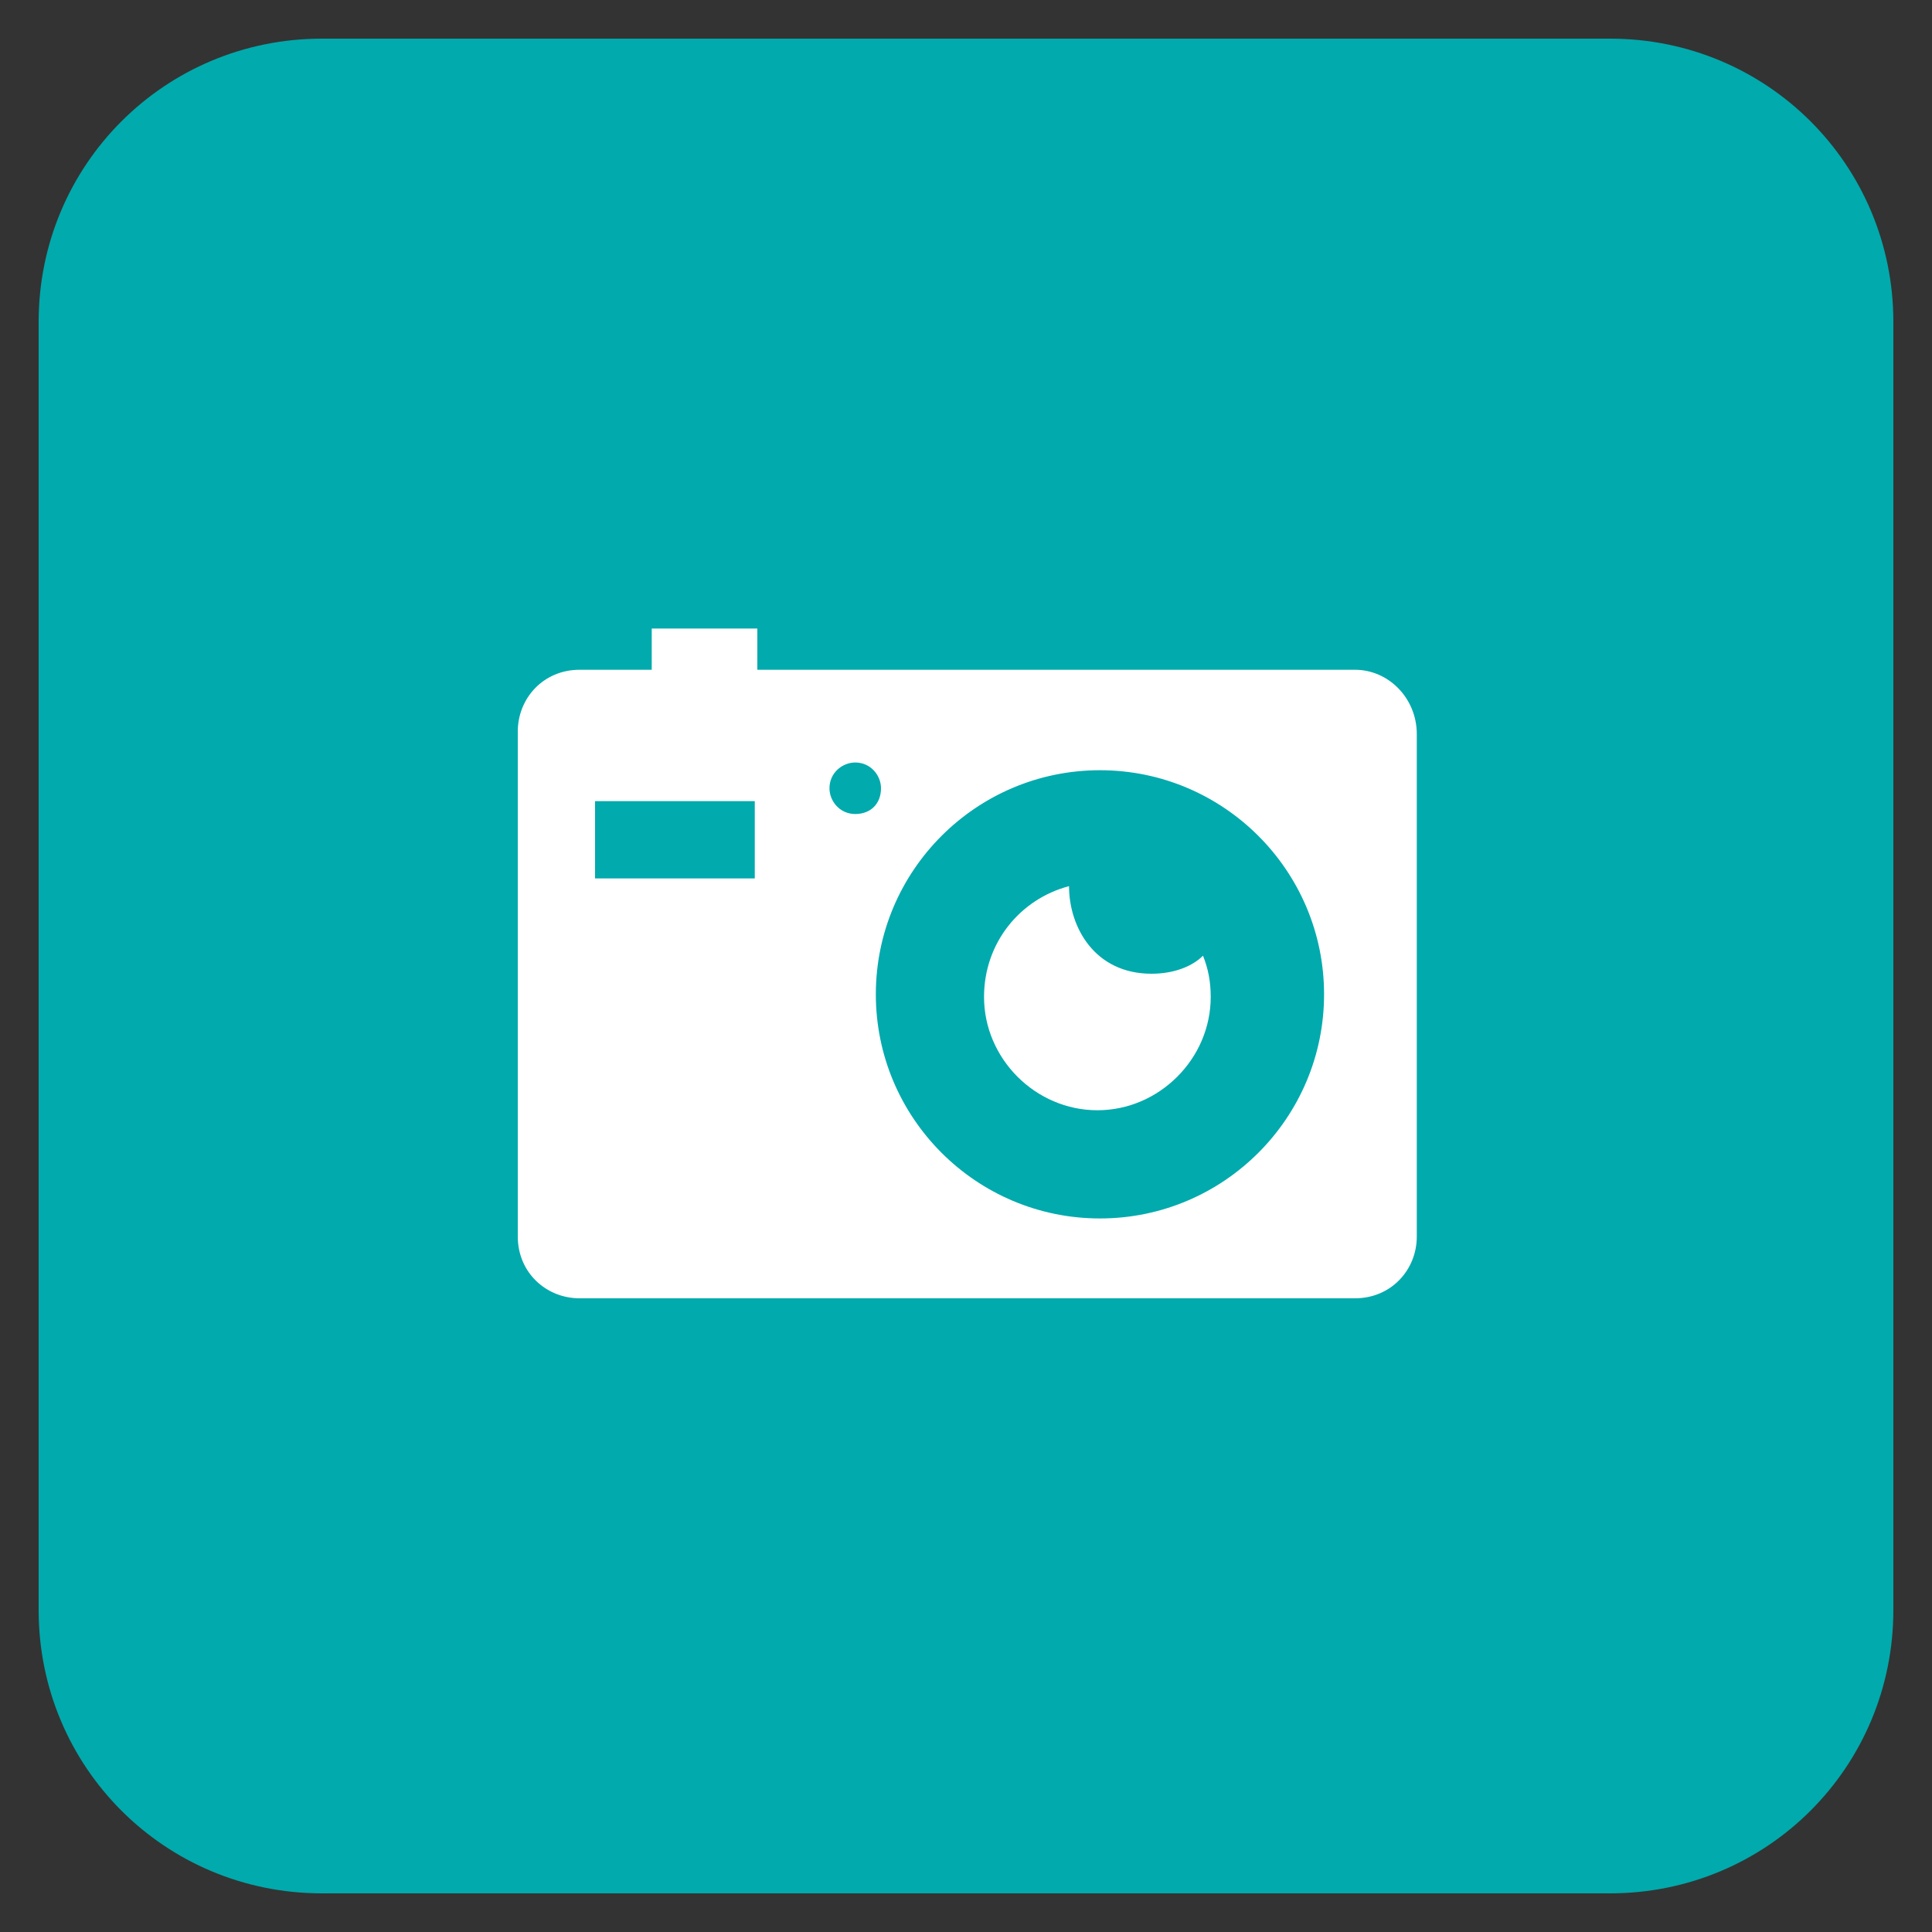
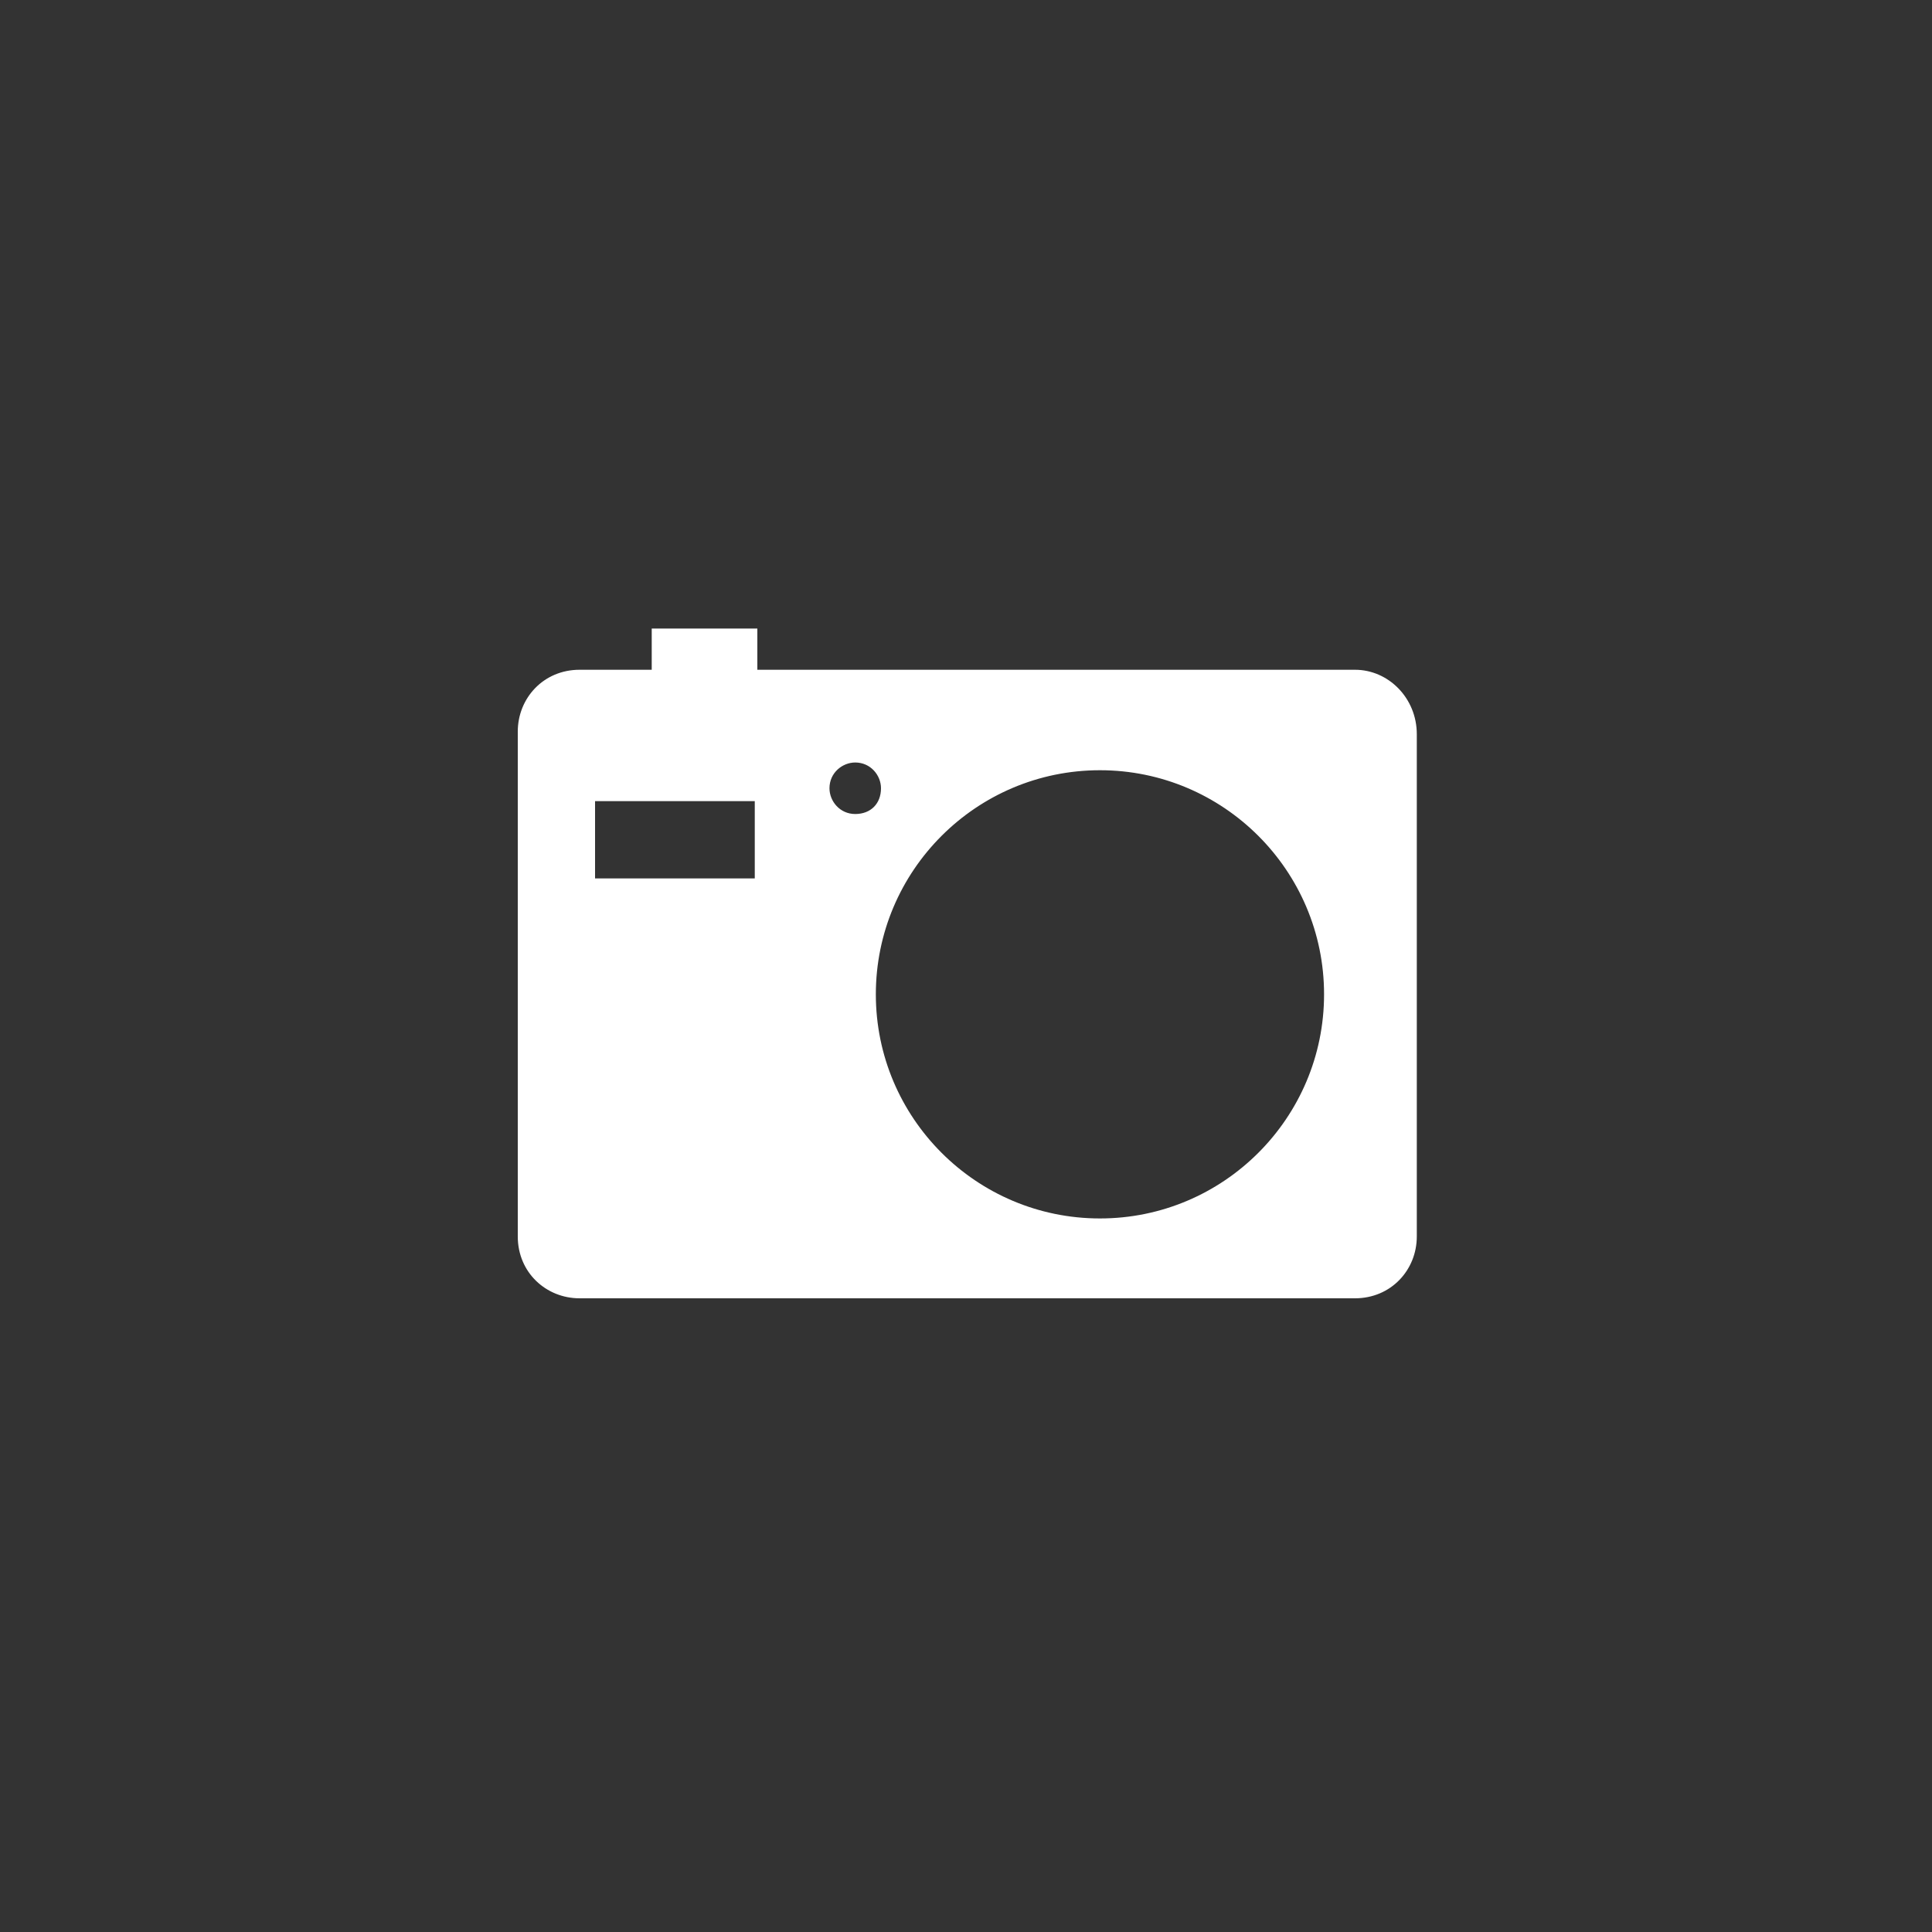
<svg xmlns="http://www.w3.org/2000/svg" id="Layer_1" style="enable-background:new 0 0 75 75;" version="1.1" viewBox="0 0 75 75" xml:space="preserve">
  <rect x="0" y="0" width="75" height="75" fill="#333333" stroke="none" />
  <style type="text/css">
	.st0{fill:#EC008C;}
	.st1{fill:#FFFFFF;}
	.st2{fill:#00AAAD;}
	.st3{fill:#F9A01B;}
	.st4{fill:#B2D235;}
</style>
  <g>
-     <path class="st2" d="M62.5,73.5h-50c-6.1,0-11-4.9-11-11v-50c0-6.1,4.9-11,11-11h50c6.1,0,11,4.9,11,11v50   C73.5,68.6,68.6,73.5,62.5,73.5z" />
    <g>
      <path class="st1" d="M52.6,26H29.4v-1.6h-4.1V26h-2.8c-1.4,0-2.4,1.1-2.4,2.4v19.6c0,1.4,1.1,2.4,2.4,2.4h30.1    c1.4,0,2.4-1.1,2.4-2.4V28.5C55,27.1,53.9,26,52.6,26z M29.3,34.1h-6.2v-3h6.2V34.1z M33.2,31.6c-0.6,0-1-0.5-1-1c0-0.6,0.5-1,1-1    c0.6,0,1,0.5,1,1C34.2,31.2,33.8,31.6,33.2,31.6z M42.7,47.3c-4.8,0-8.7-3.9-8.7-8.7c0-4.8,3.9-8.7,8.7-8.7c4.8,0,8.7,3.9,8.7,8.7    C51.4,43.4,47.5,47.3,42.7,47.3z" />
-       <path class="st1" d="M44.7,37.8c-2.2,0-3.2-1.8-3.2-3.4c-1.9,0.5-3.3,2.2-3.3,4.3c0,2.4,2,4.4,4.4,4.4c2.4,0,4.4-2,4.4-4.4    c0-0.6-0.1-1.1-0.3-1.6C46.3,37.5,45.6,37.8,44.7,37.8z" />
    </g>
  </g>
</svg>